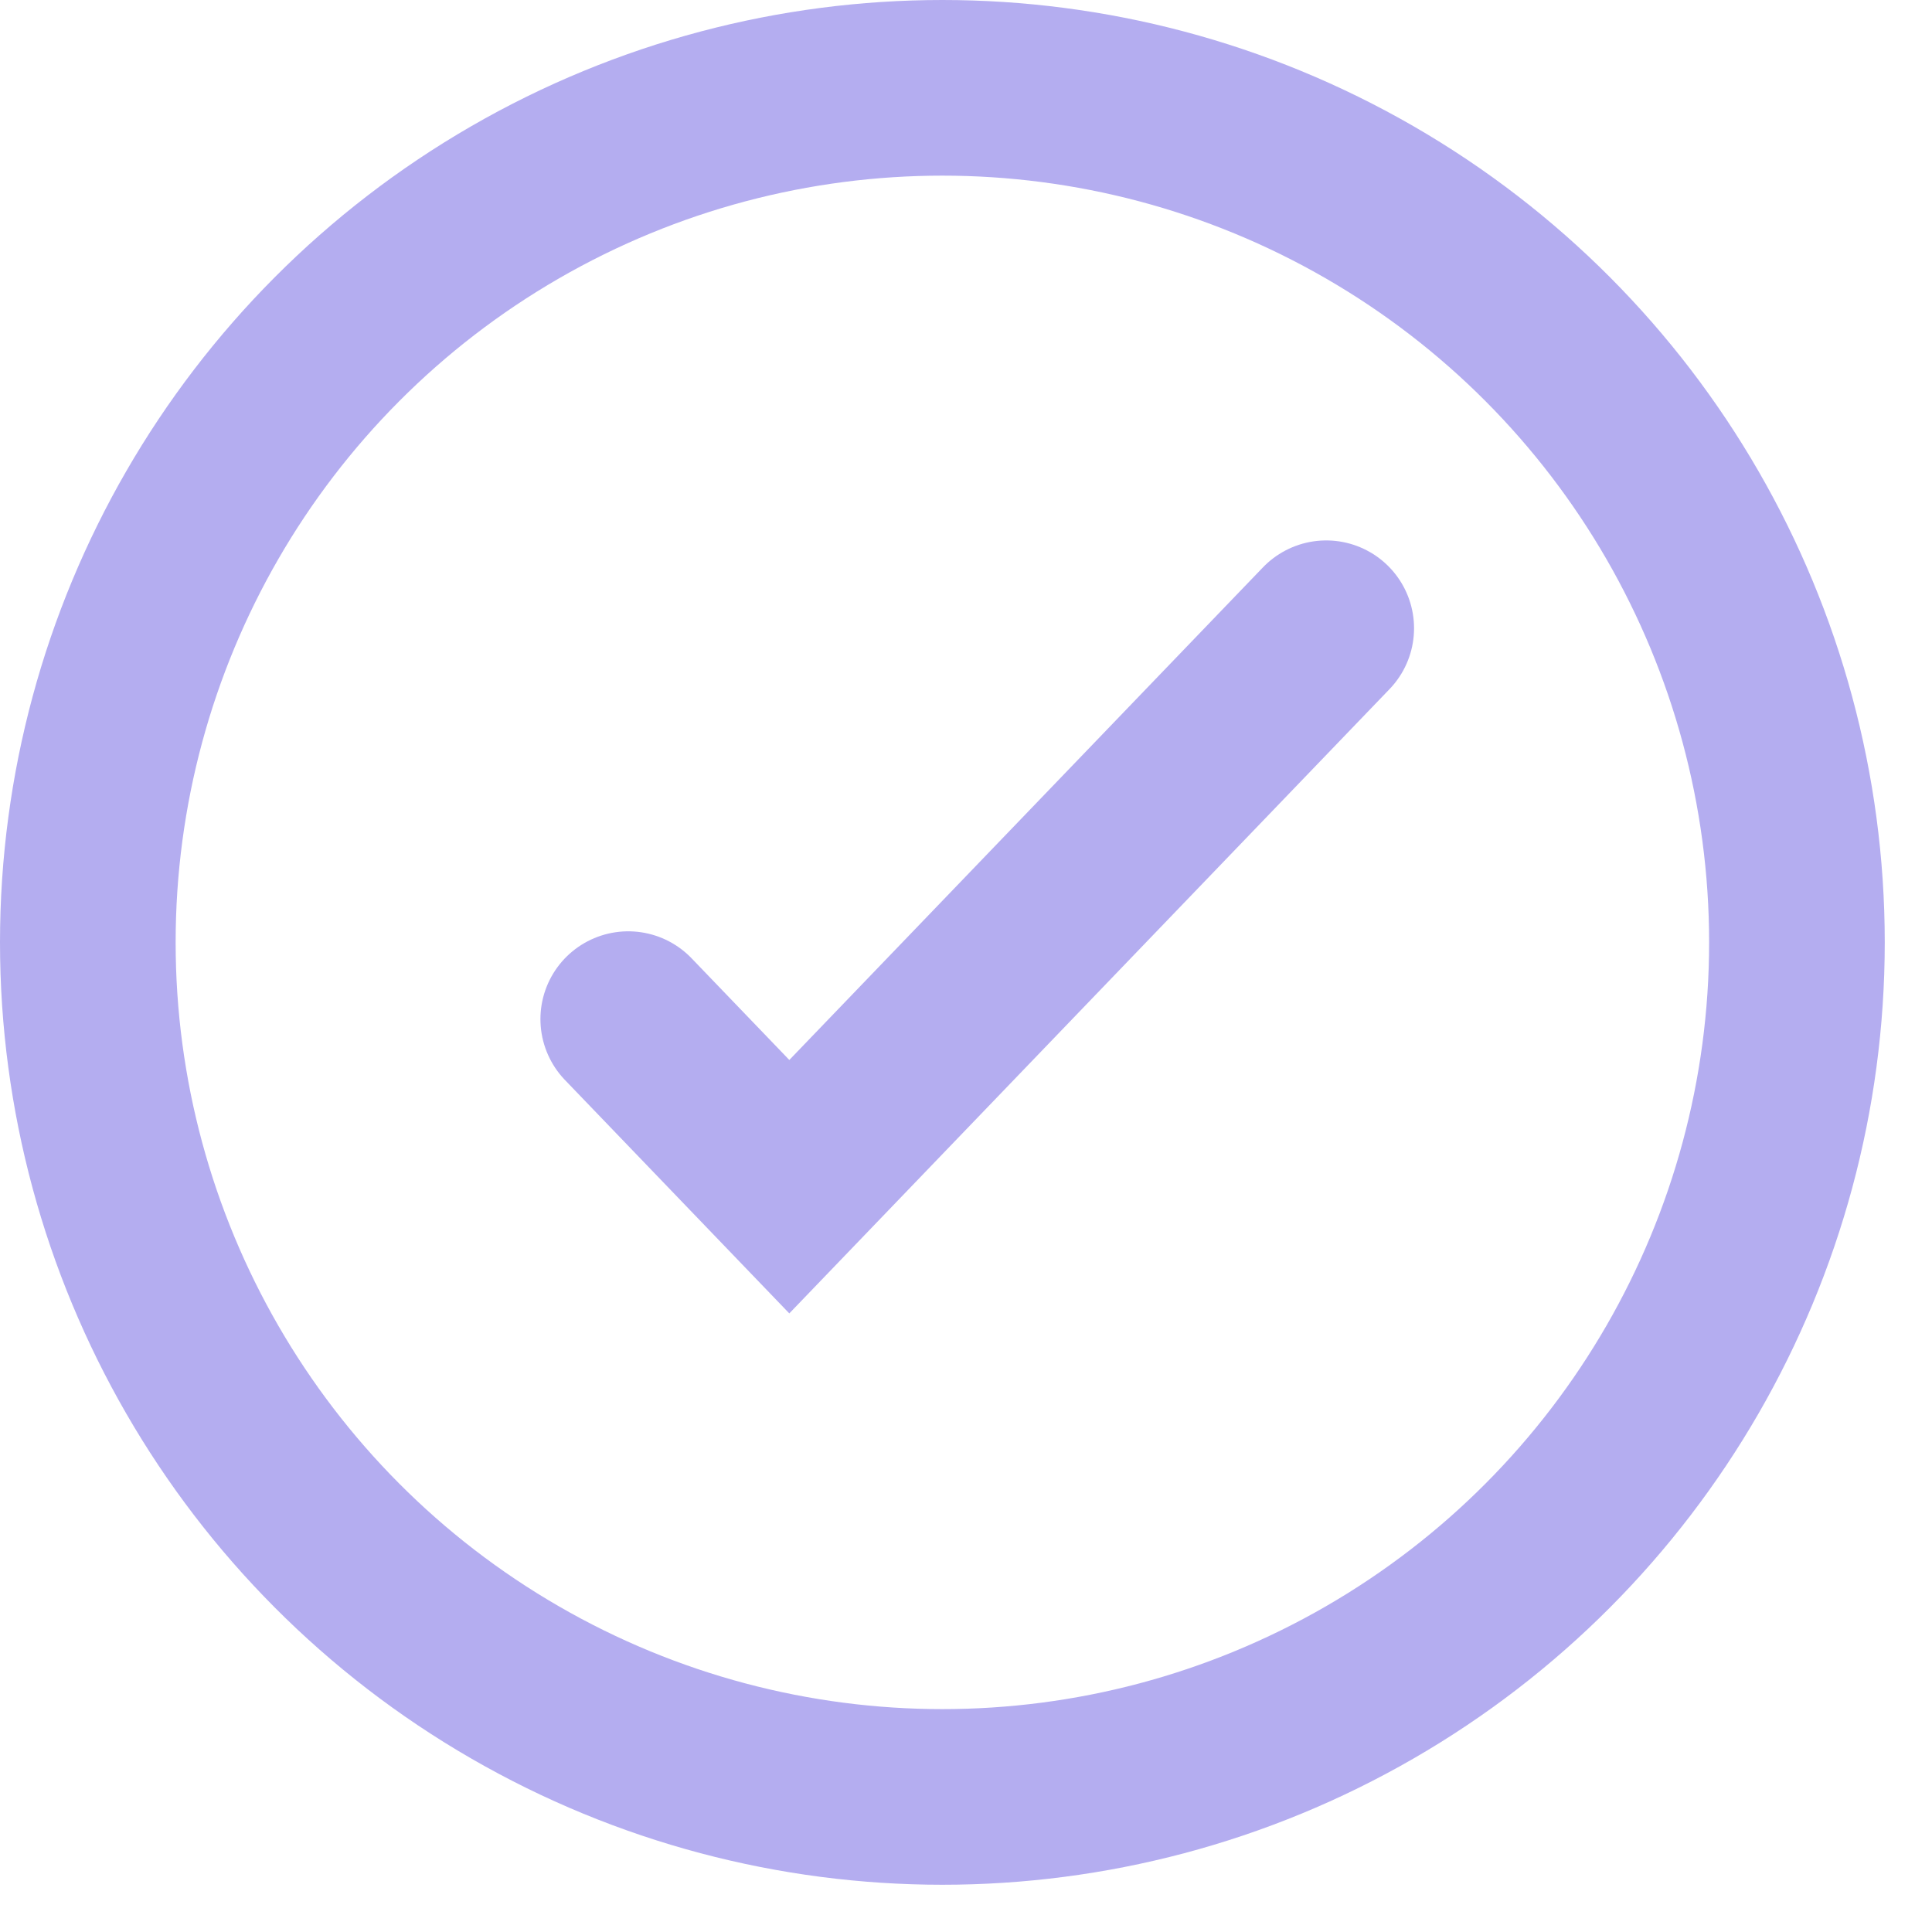
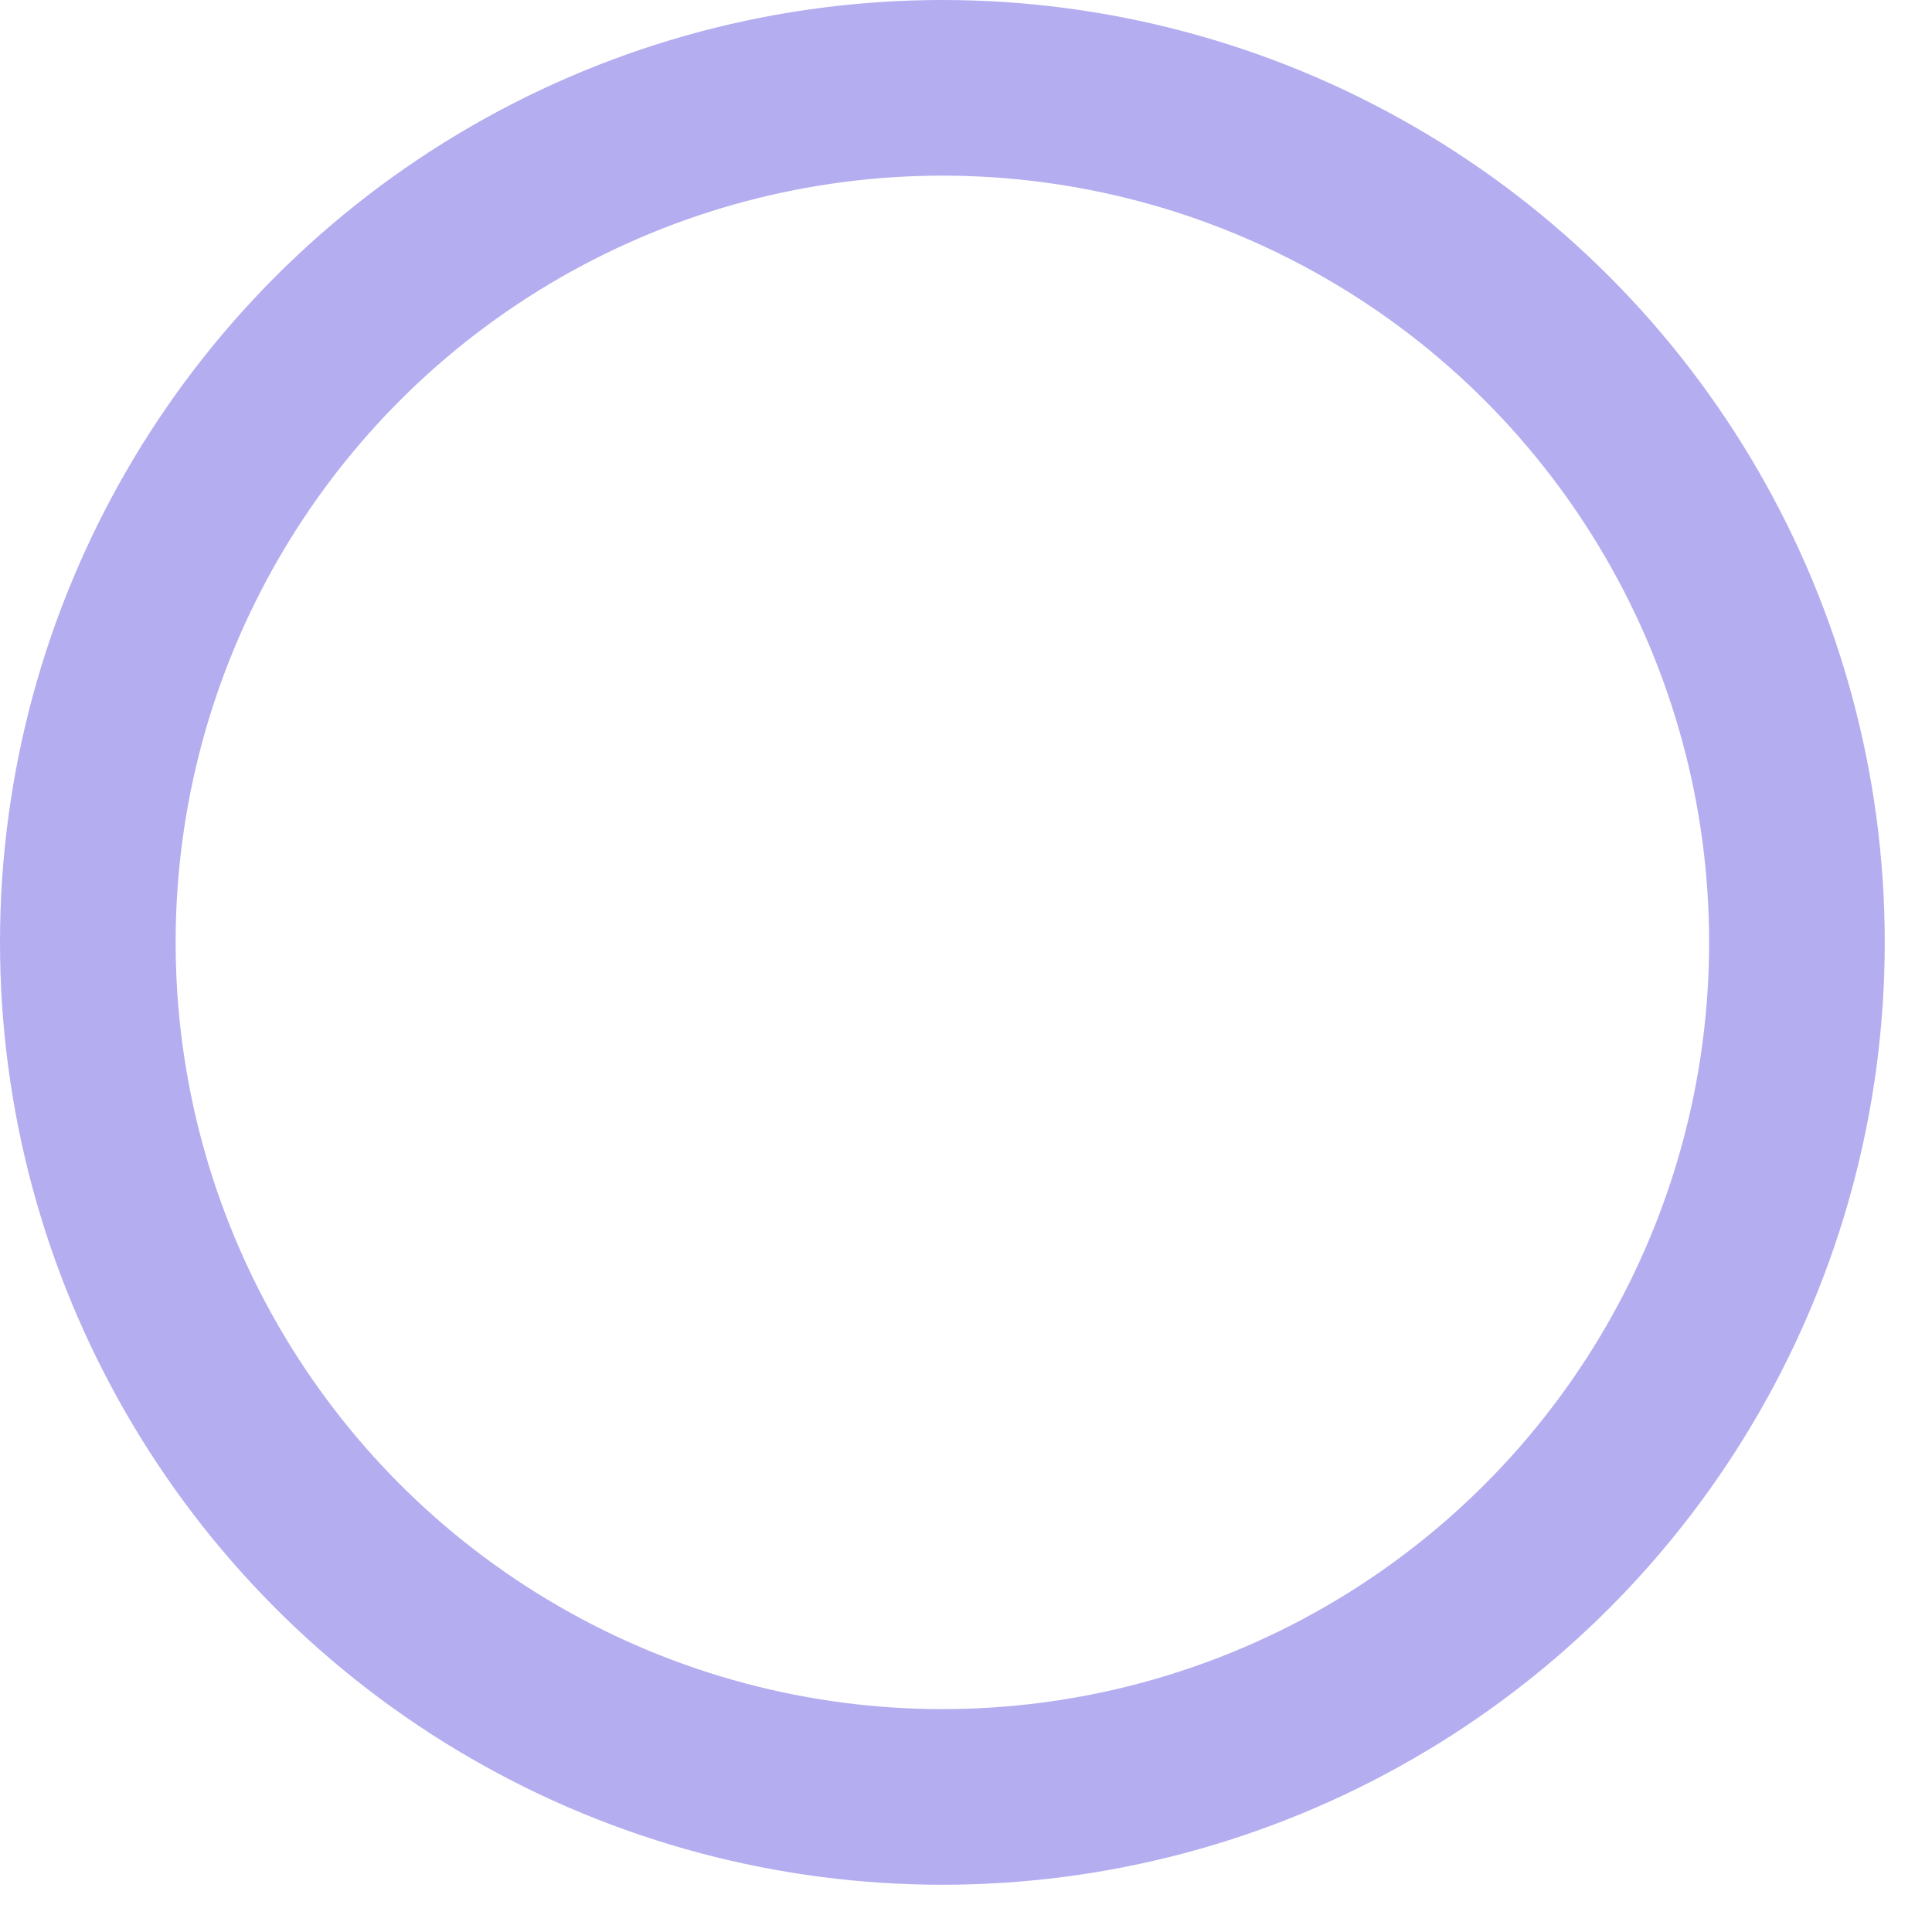
<svg xmlns="http://www.w3.org/2000/svg" width="22" height="22" viewBox="0 0 22 22" fill="none">
-   <path d="M7.154 11.605L8.988 13.513L15.102 7.154" stroke="#B4ADF0" stroke-width="2" stroke-linecap="round" />
  <circle cx="10.731" cy="10.731" r="9.731" stroke="#B4ADF0" stroke-width="2" />
</svg>